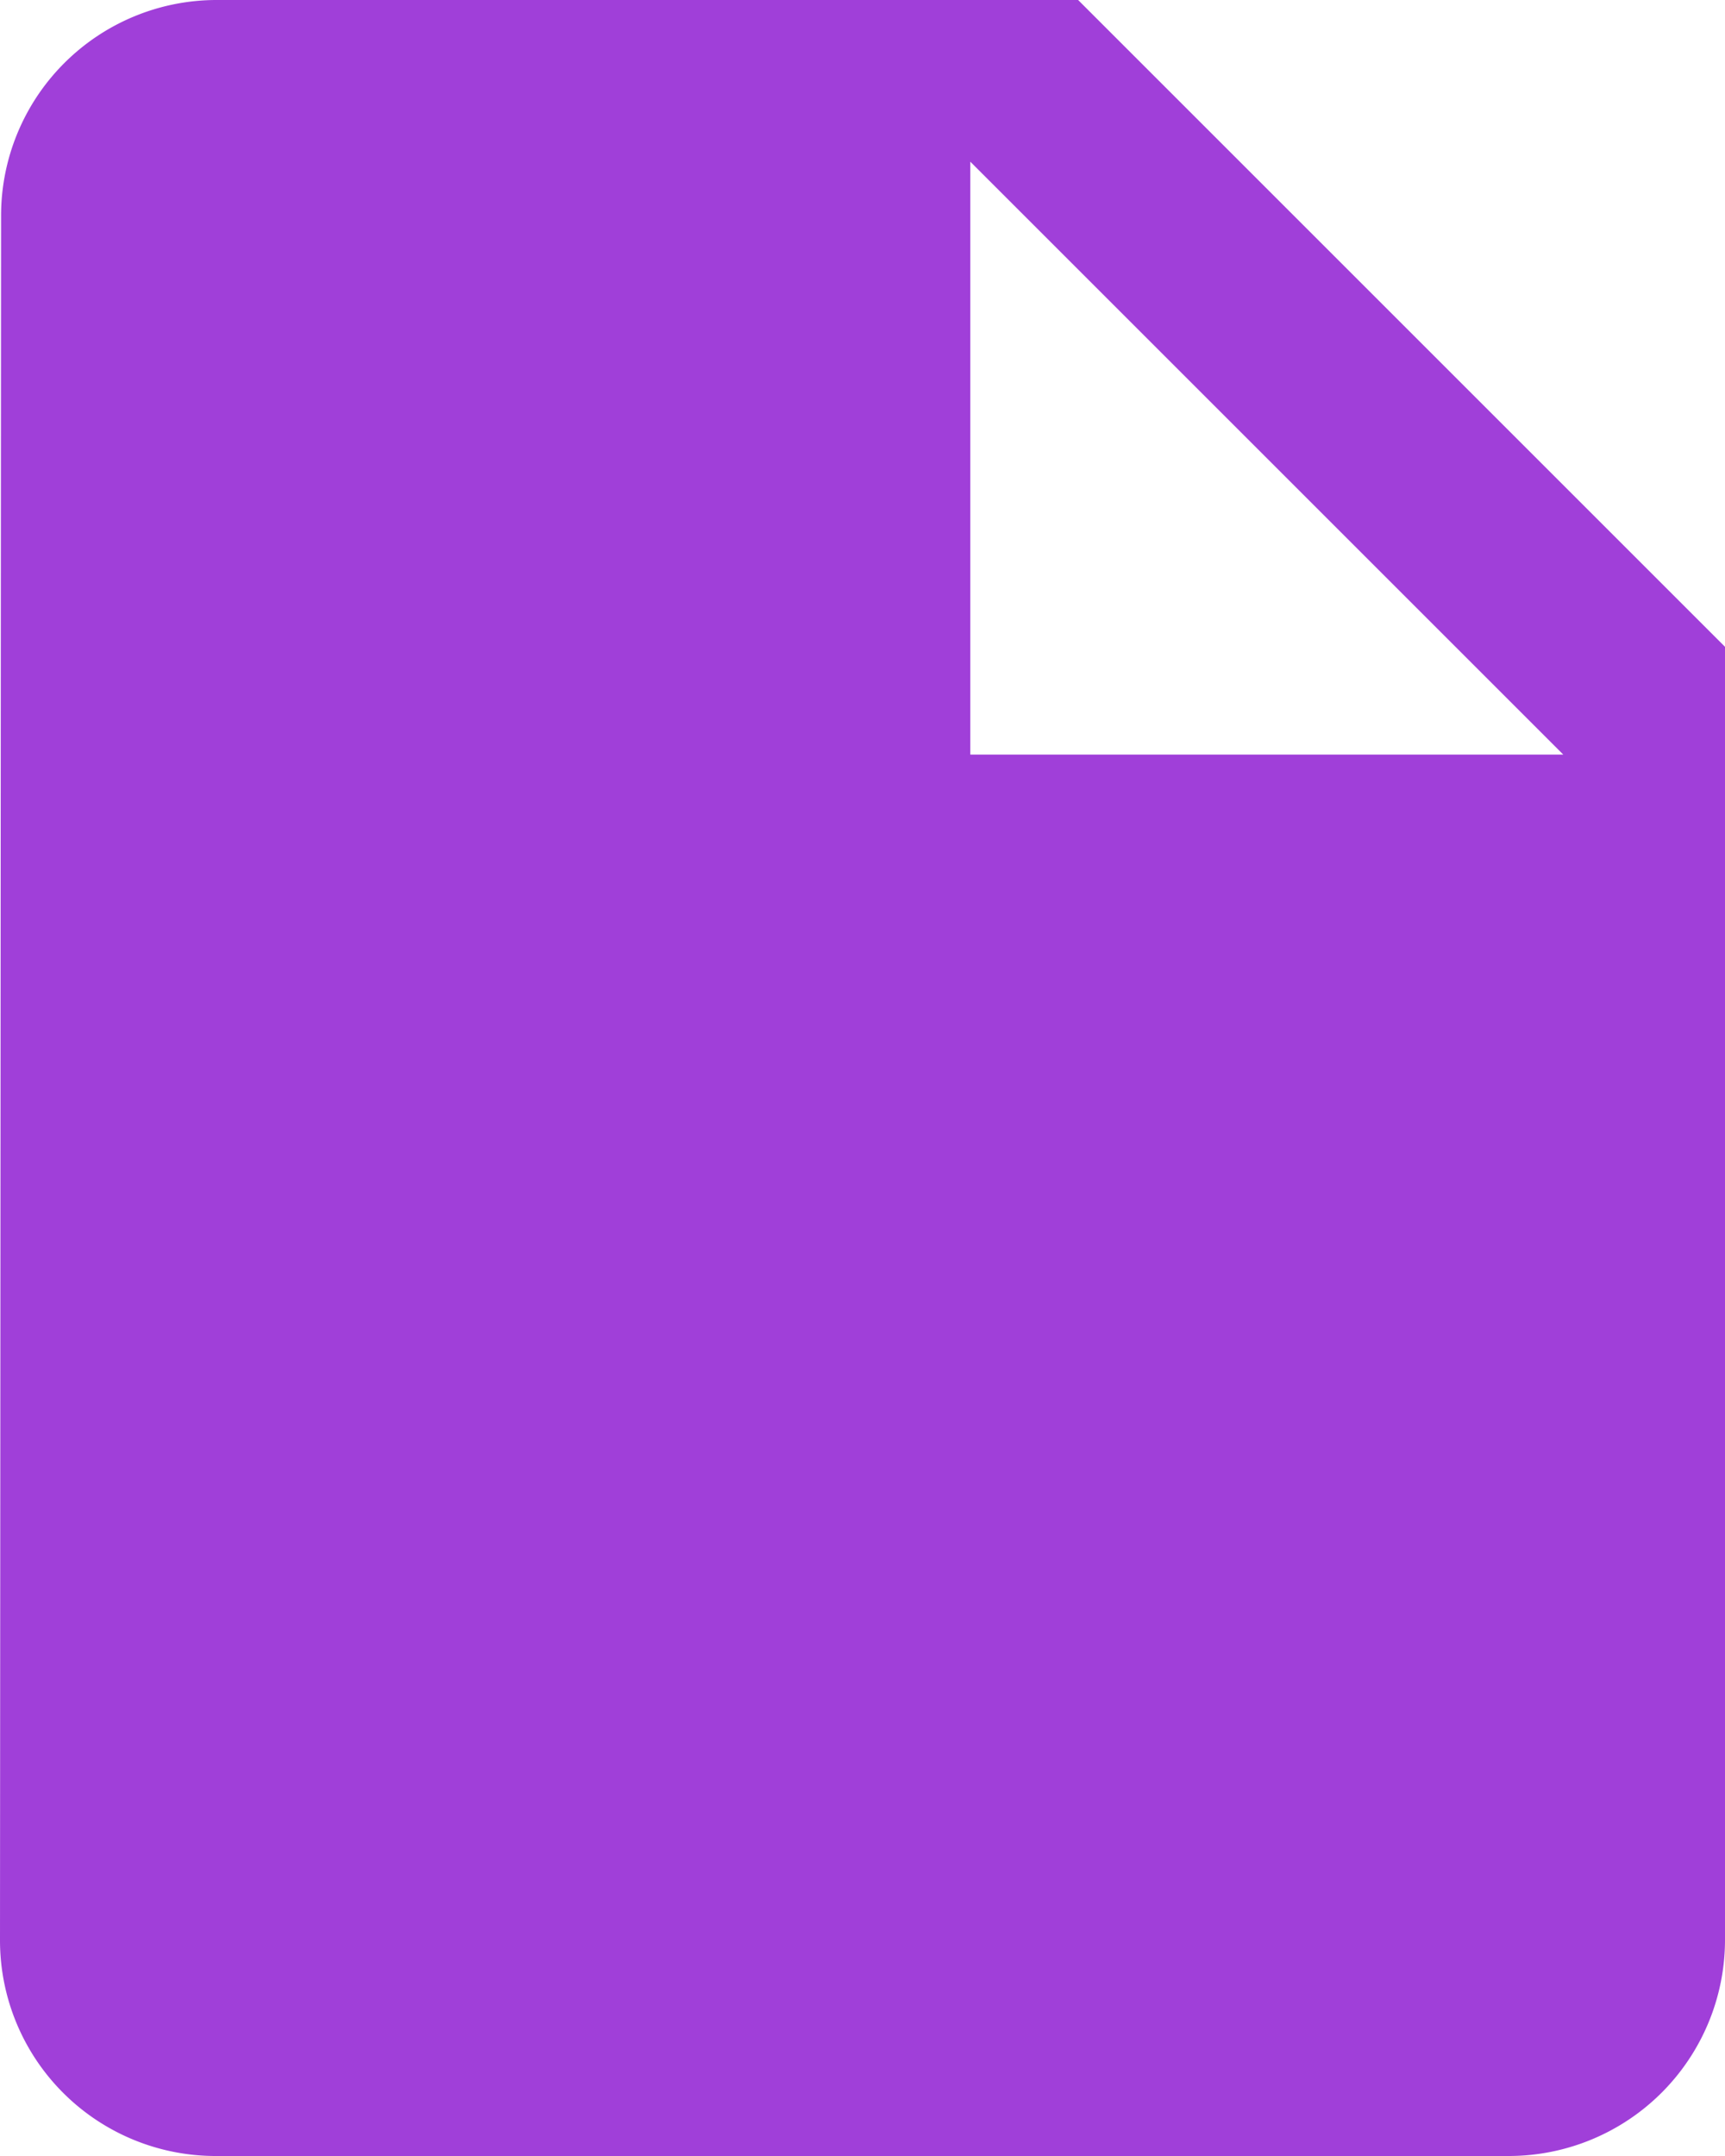
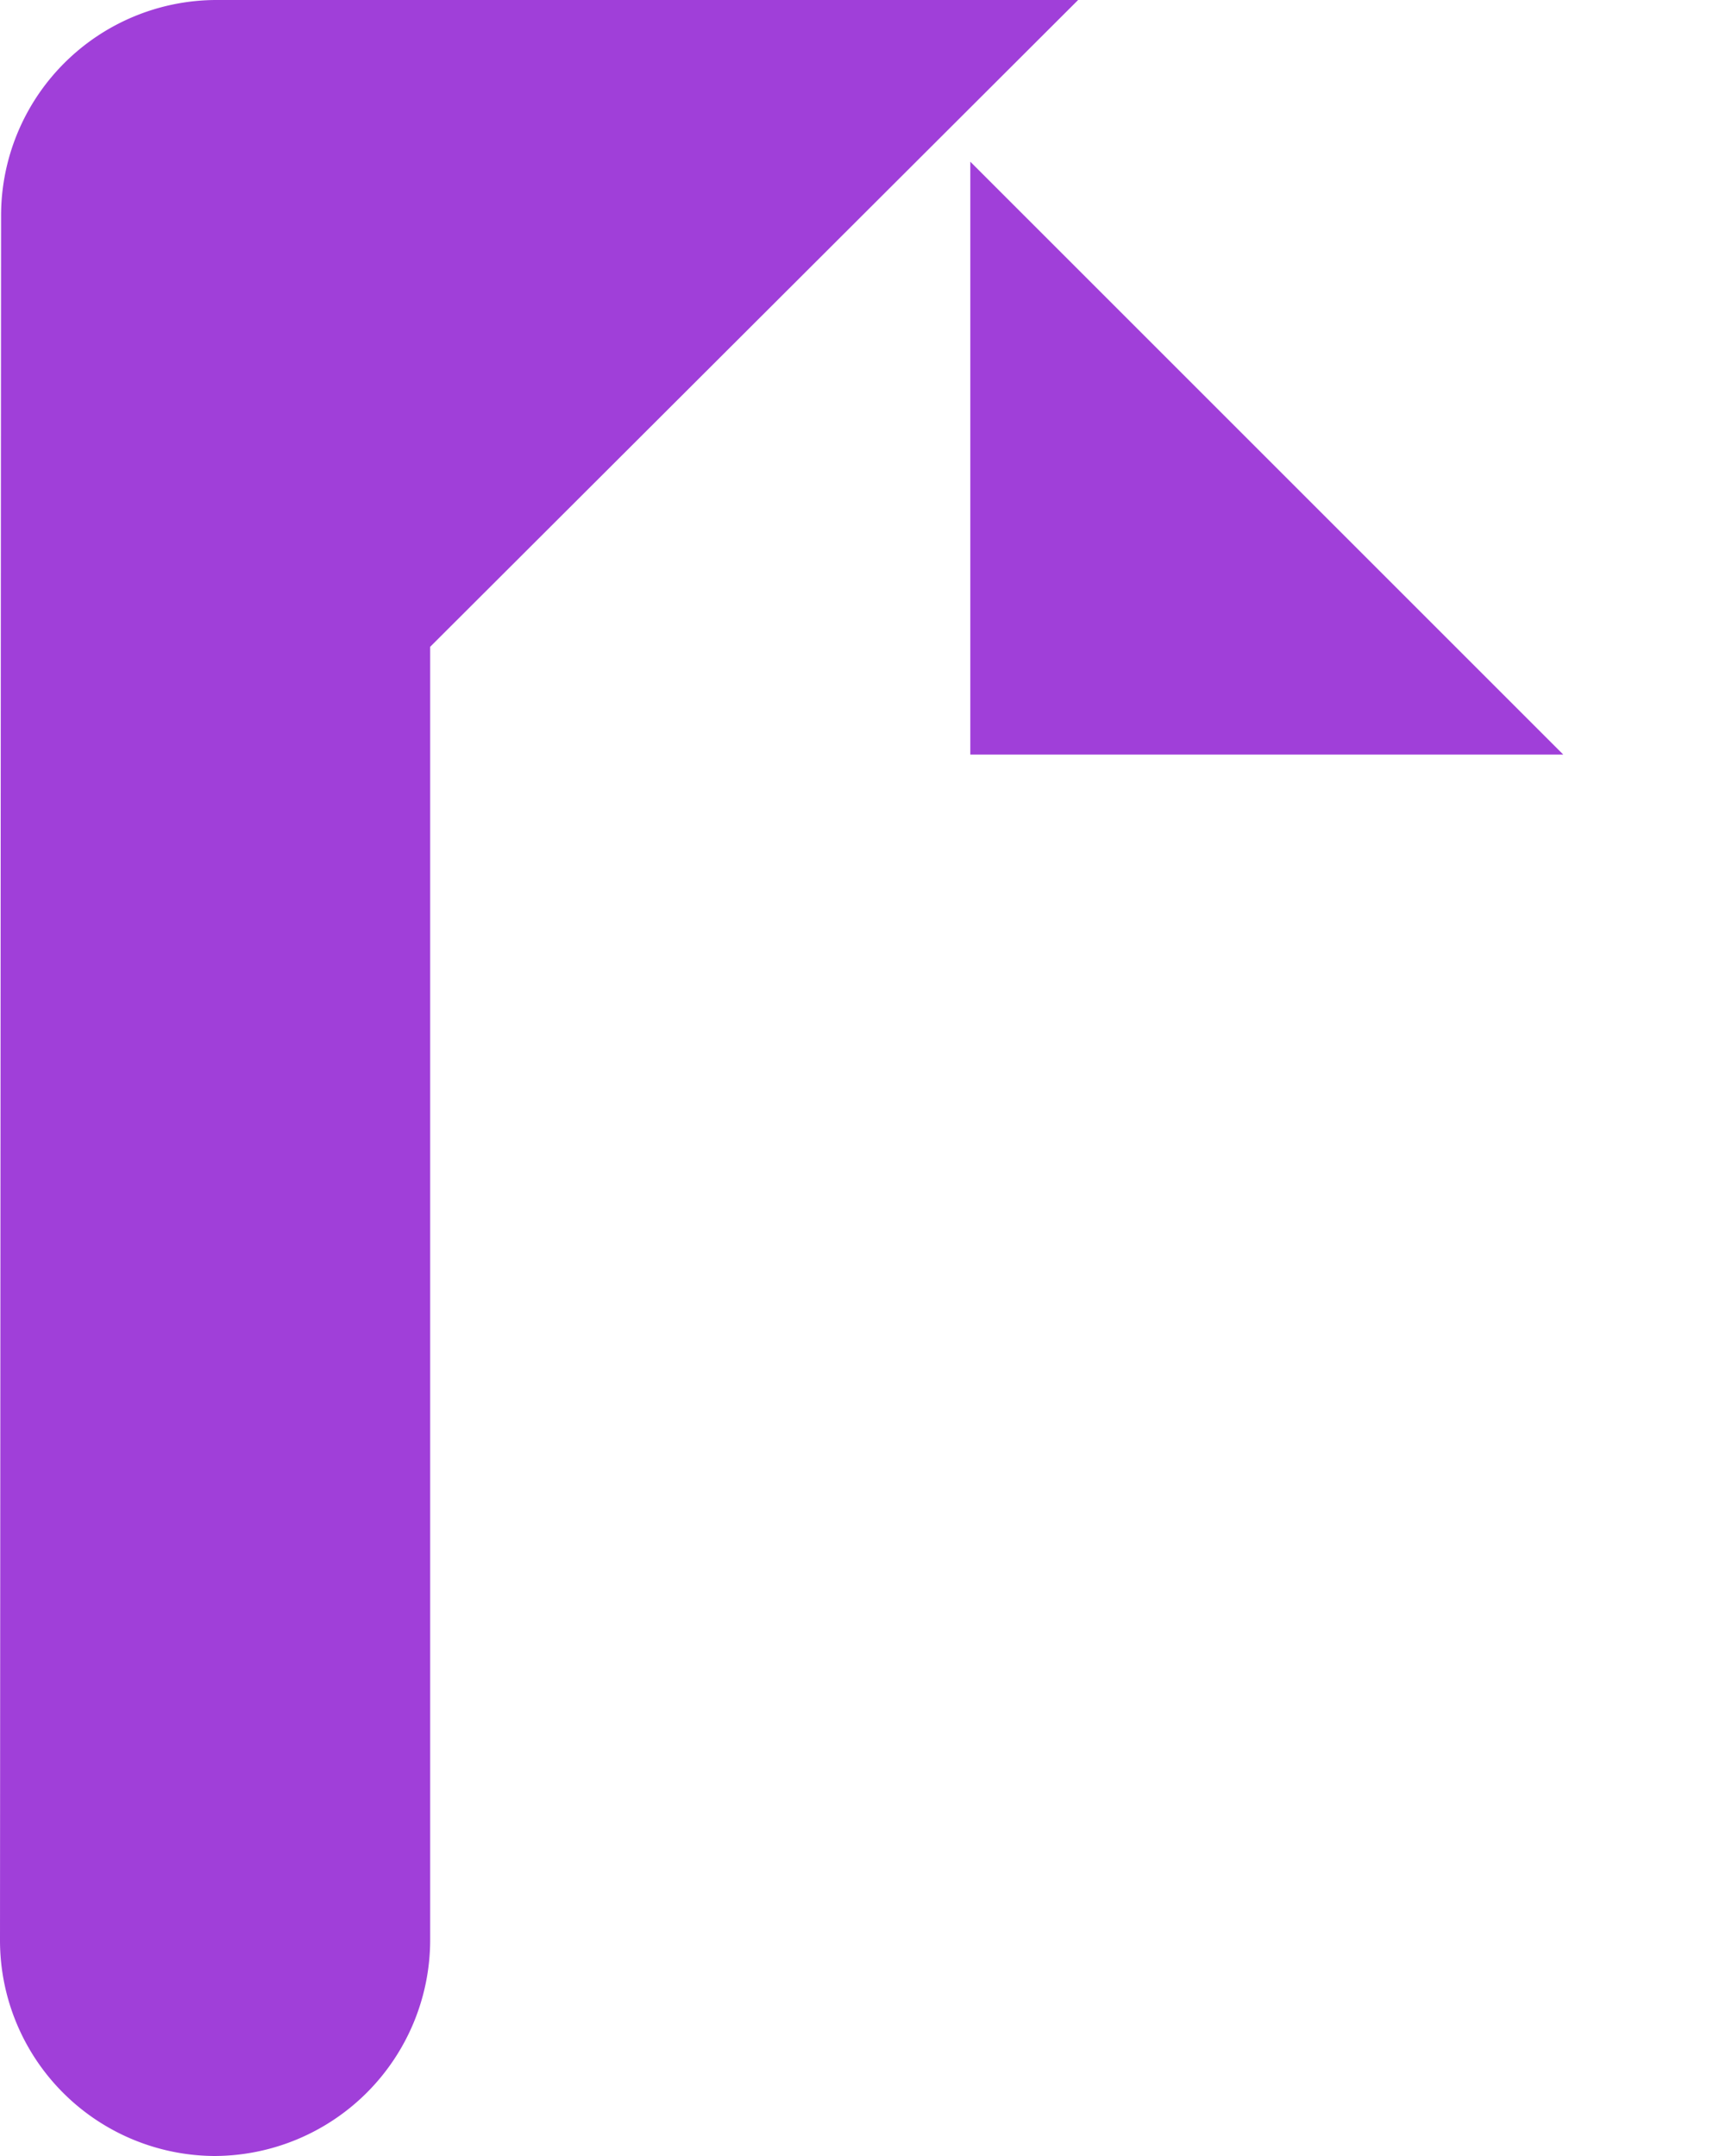
<svg xmlns="http://www.w3.org/2000/svg" width="24" height="30" viewBox="0 0 24 30">
-   <path id="Icon_material-insert-drive-file" data-name="Icon material-insert-drive-file" d="M9,3A3,3,0,0,0,6.015,6L6,30a3,3,0,0,0,2.985,3H27a3.009,3.009,0,0,0,3-3V12L21,3ZM19.5,13.5V5.25l8.25,8.25Z" transform="translate(-6 -3)" fill="#a03fd9" />
+   <path id="Icon_material-insert-drive-file" data-name="Icon material-insert-drive-file" d="M9,3A3,3,0,0,0,6.015,6L6,30a3,3,0,0,0,2.985,3a3.009,3.009,0,0,0,3-3V12L21,3ZM19.5,13.5V5.25l8.25,8.25Z" transform="translate(-6 -3)" fill="#a03fd9" />
</svg>